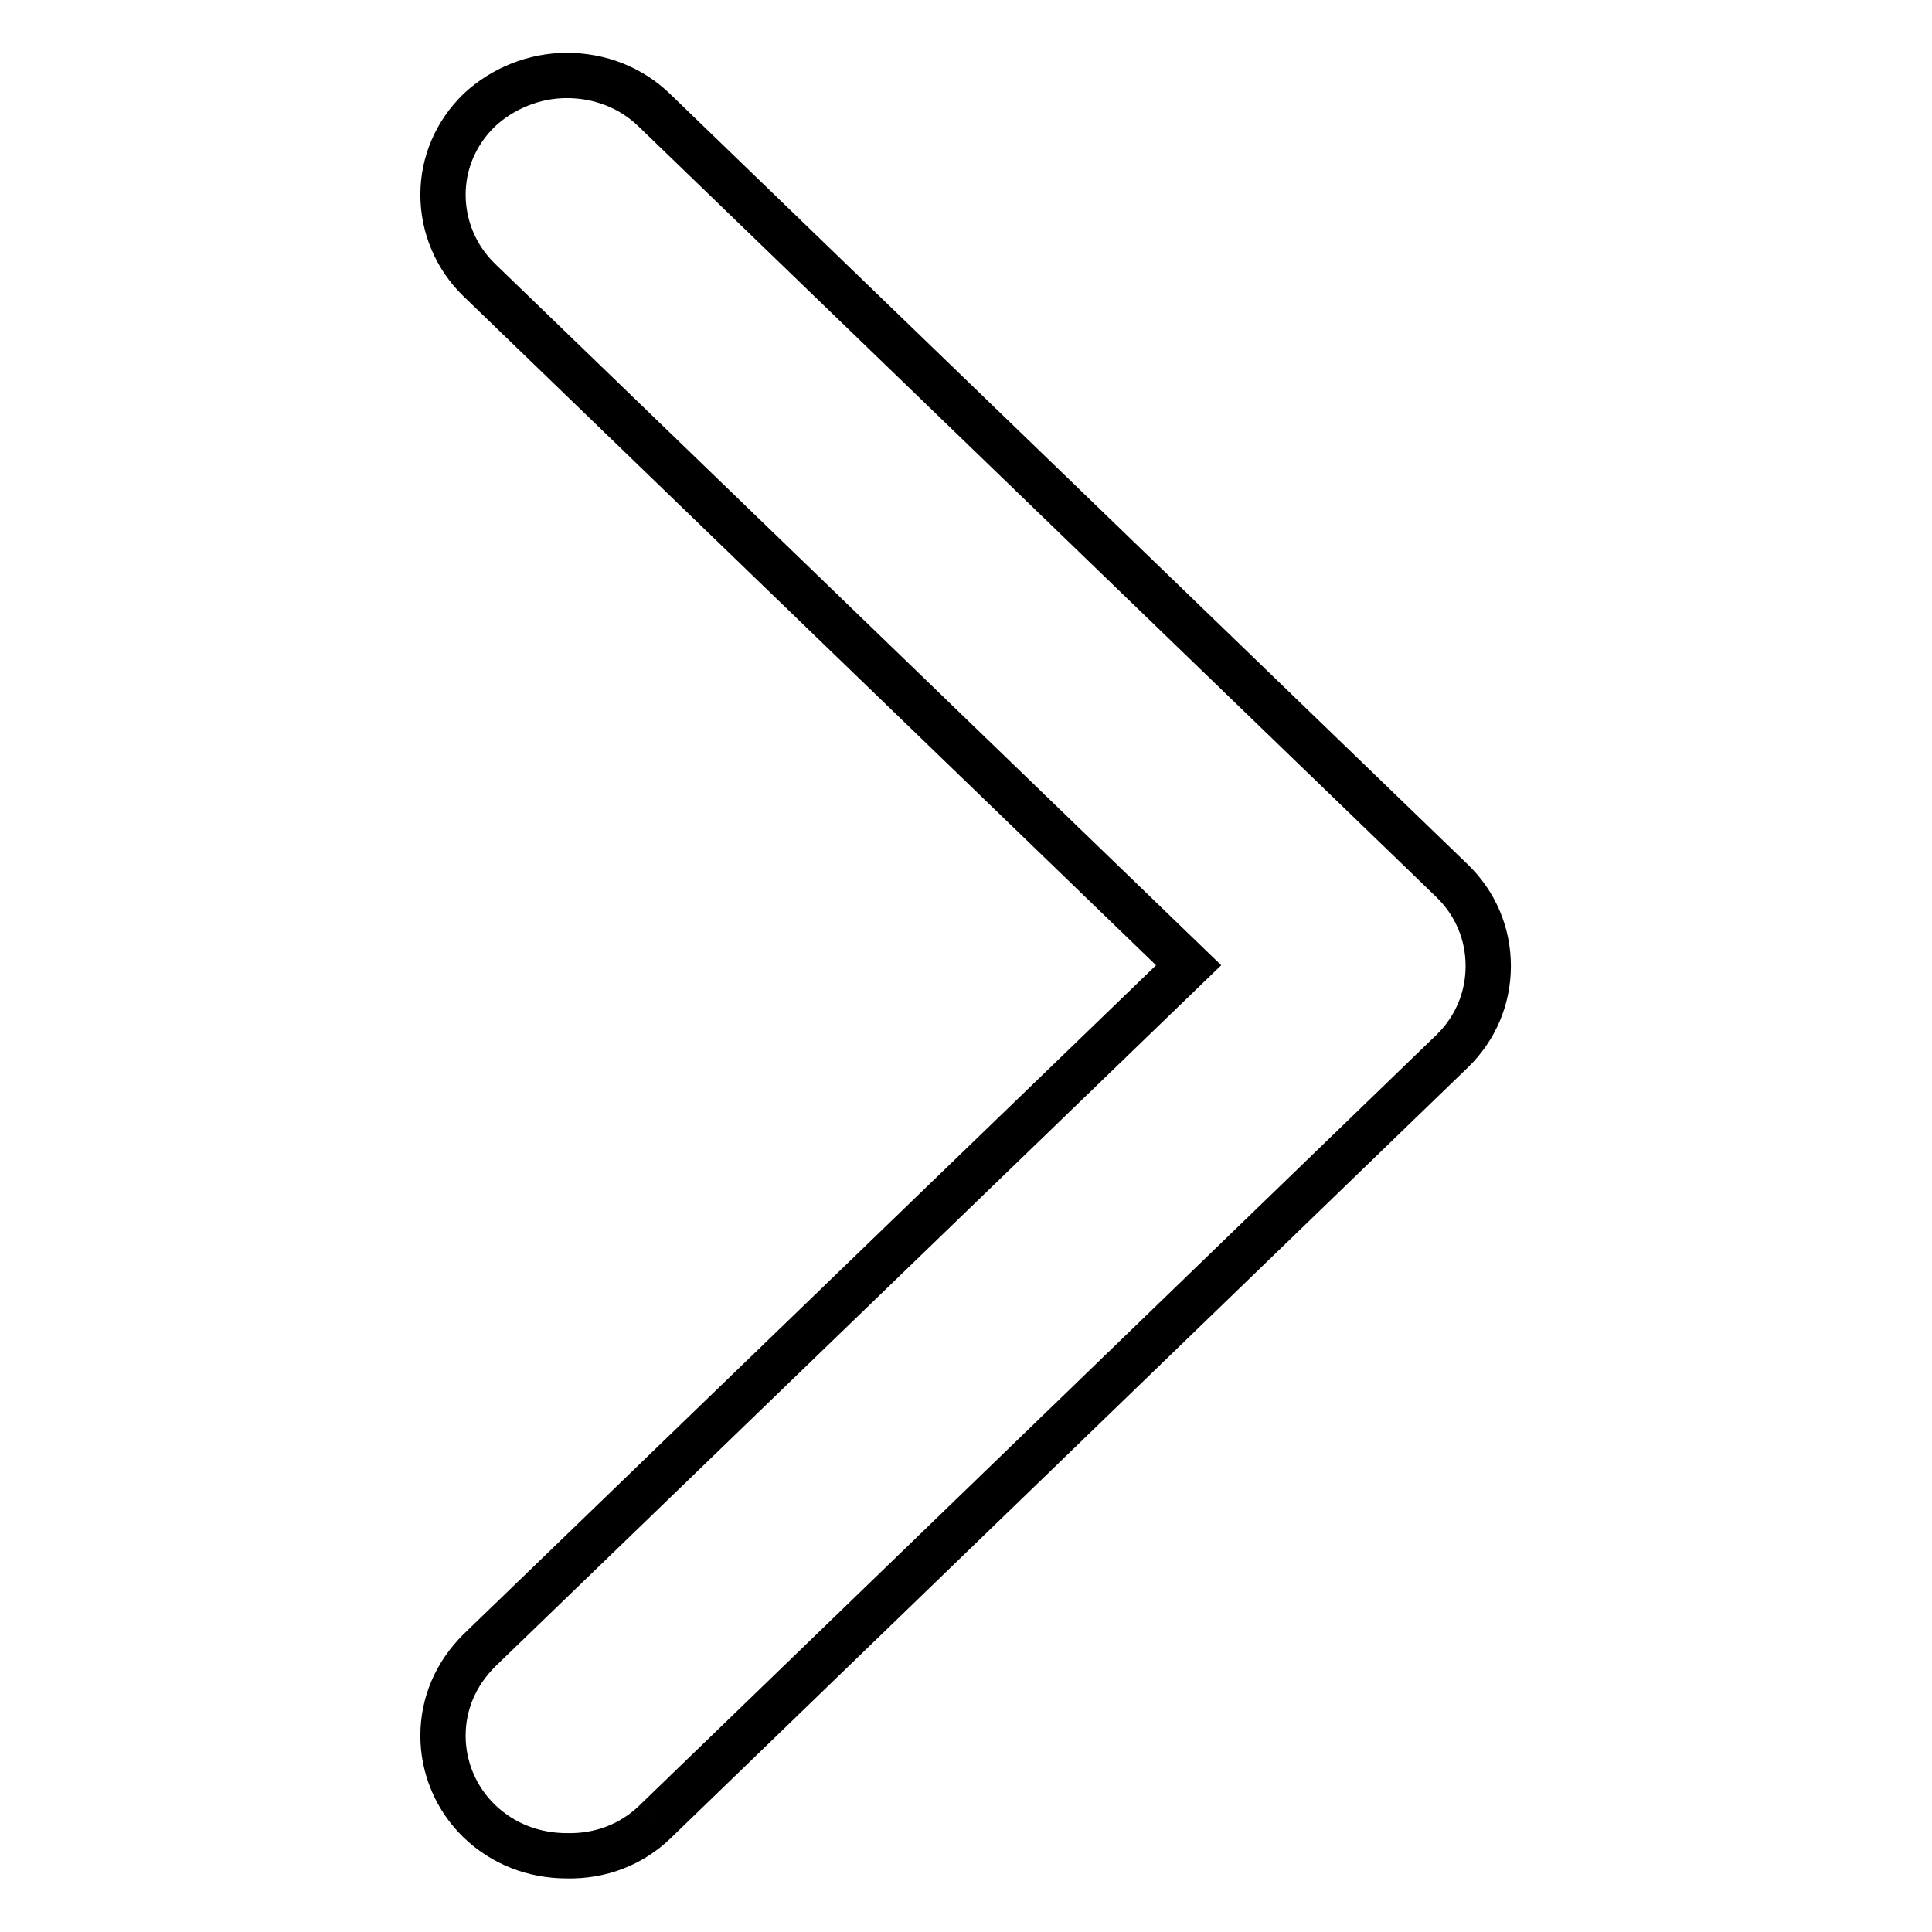
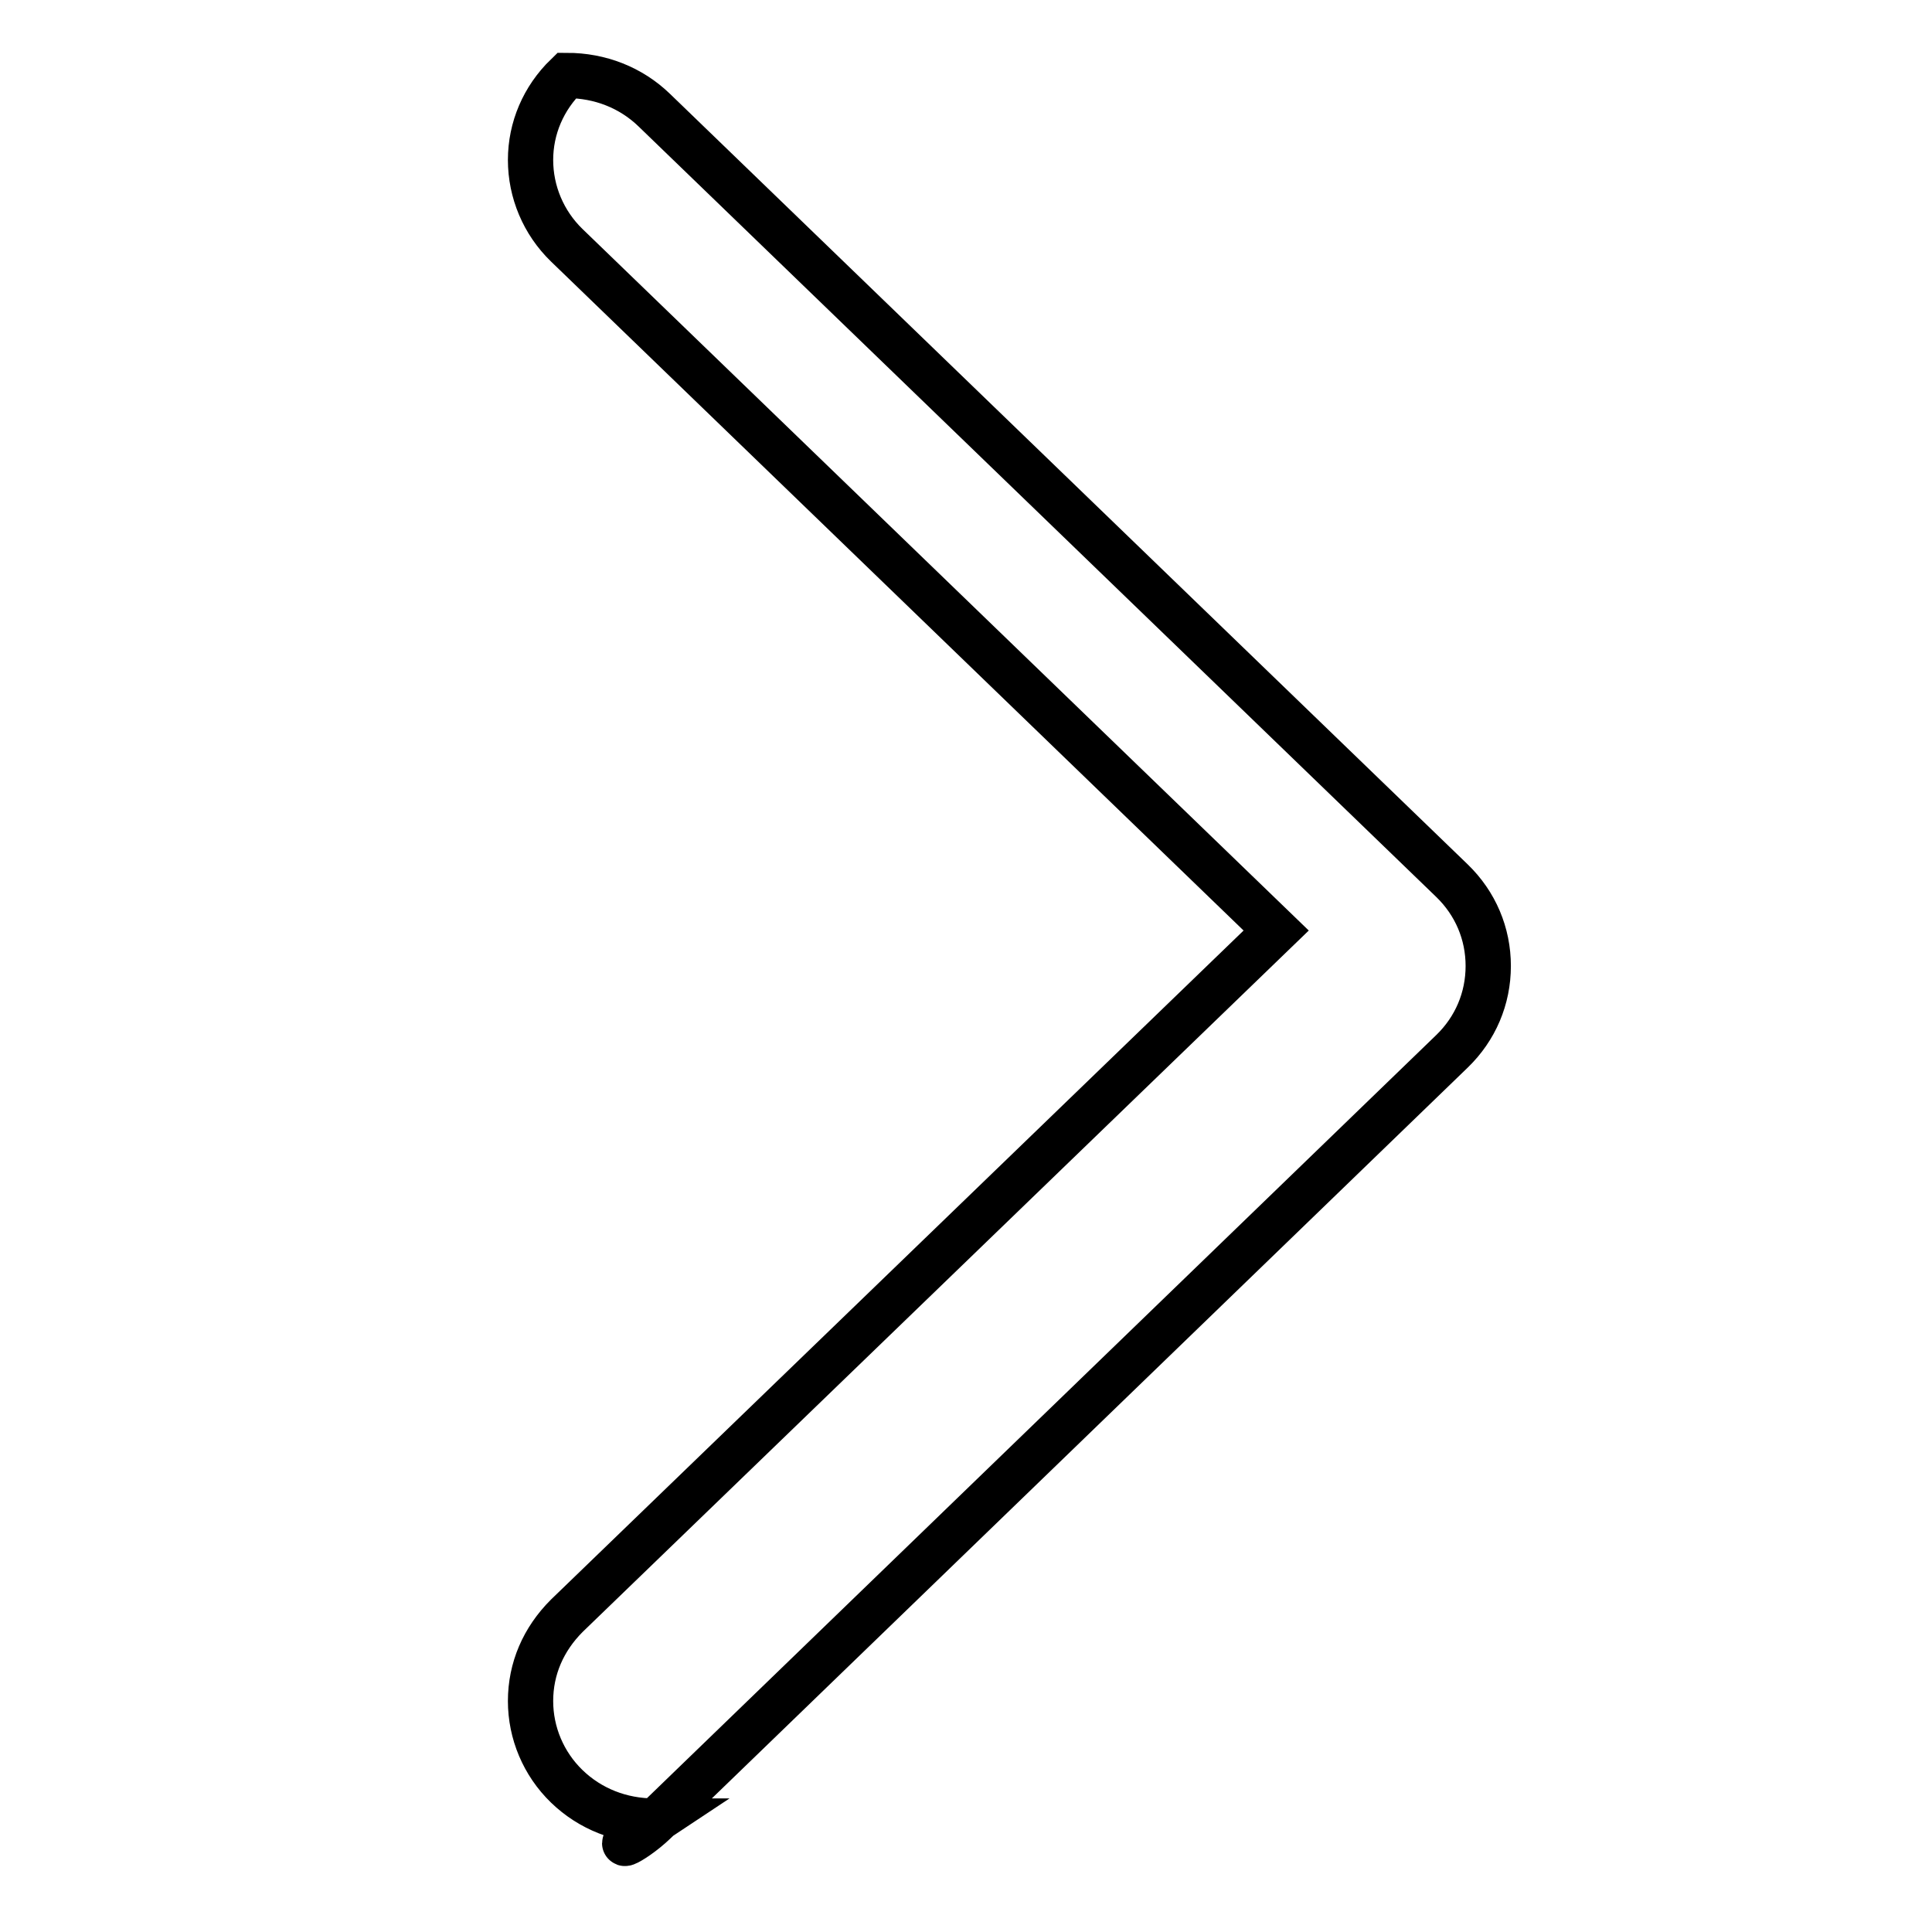
<svg xmlns="http://www.w3.org/2000/svg" version="1.1" x="0px" y="0px" viewBox="0 0 256 256" enable-background="new 0 0 256 256" xml:space="preserve">
  <g>
-     <path stroke-width="6" fill-opacity="0" stroke="#000000" d="M86.8,241.4l105.6-102.1c3.1-3,4.8-7,4.8-11.3c0-4.3-1.7-8.3-4.8-11.3L86.7,14.6c-3.1-3-7.2-4.6-11.6-4.6 c-4.3,0-8.5,1.7-11.6,4.6c-3.1,3-4.8,7-4.8,11.2c0,4.2,1.7,8.3,4.8,11.3l94,90.8l-94,90.8c-3.1,3.1-4.8,7-4.8,11.3 c0,4.2,1.7,8.3,4.8,11.3c3.1,3,7.2,4.6,11.6,4.6C79.6,246,83.7,244.4,86.8,241.4" />
+     <path stroke-width="6" fill-opacity="0" stroke="#000000" d="M86.8,241.4l105.6-102.1c3.1-3,4.8-7,4.8-11.3c0-4.3-1.7-8.3-4.8-11.3L86.7,14.6c-3.1-3-7.2-4.6-11.6-4.6 c-3.1,3-4.8,7-4.8,11.2c0,4.2,1.7,8.3,4.8,11.3l94,90.8l-94,90.8c-3.1,3.1-4.8,7-4.8,11.3 c0,4.2,1.7,8.3,4.8,11.3c3.1,3,7.2,4.6,11.6,4.6C79.6,246,83.7,244.4,86.8,241.4" />
  </g>
</svg>